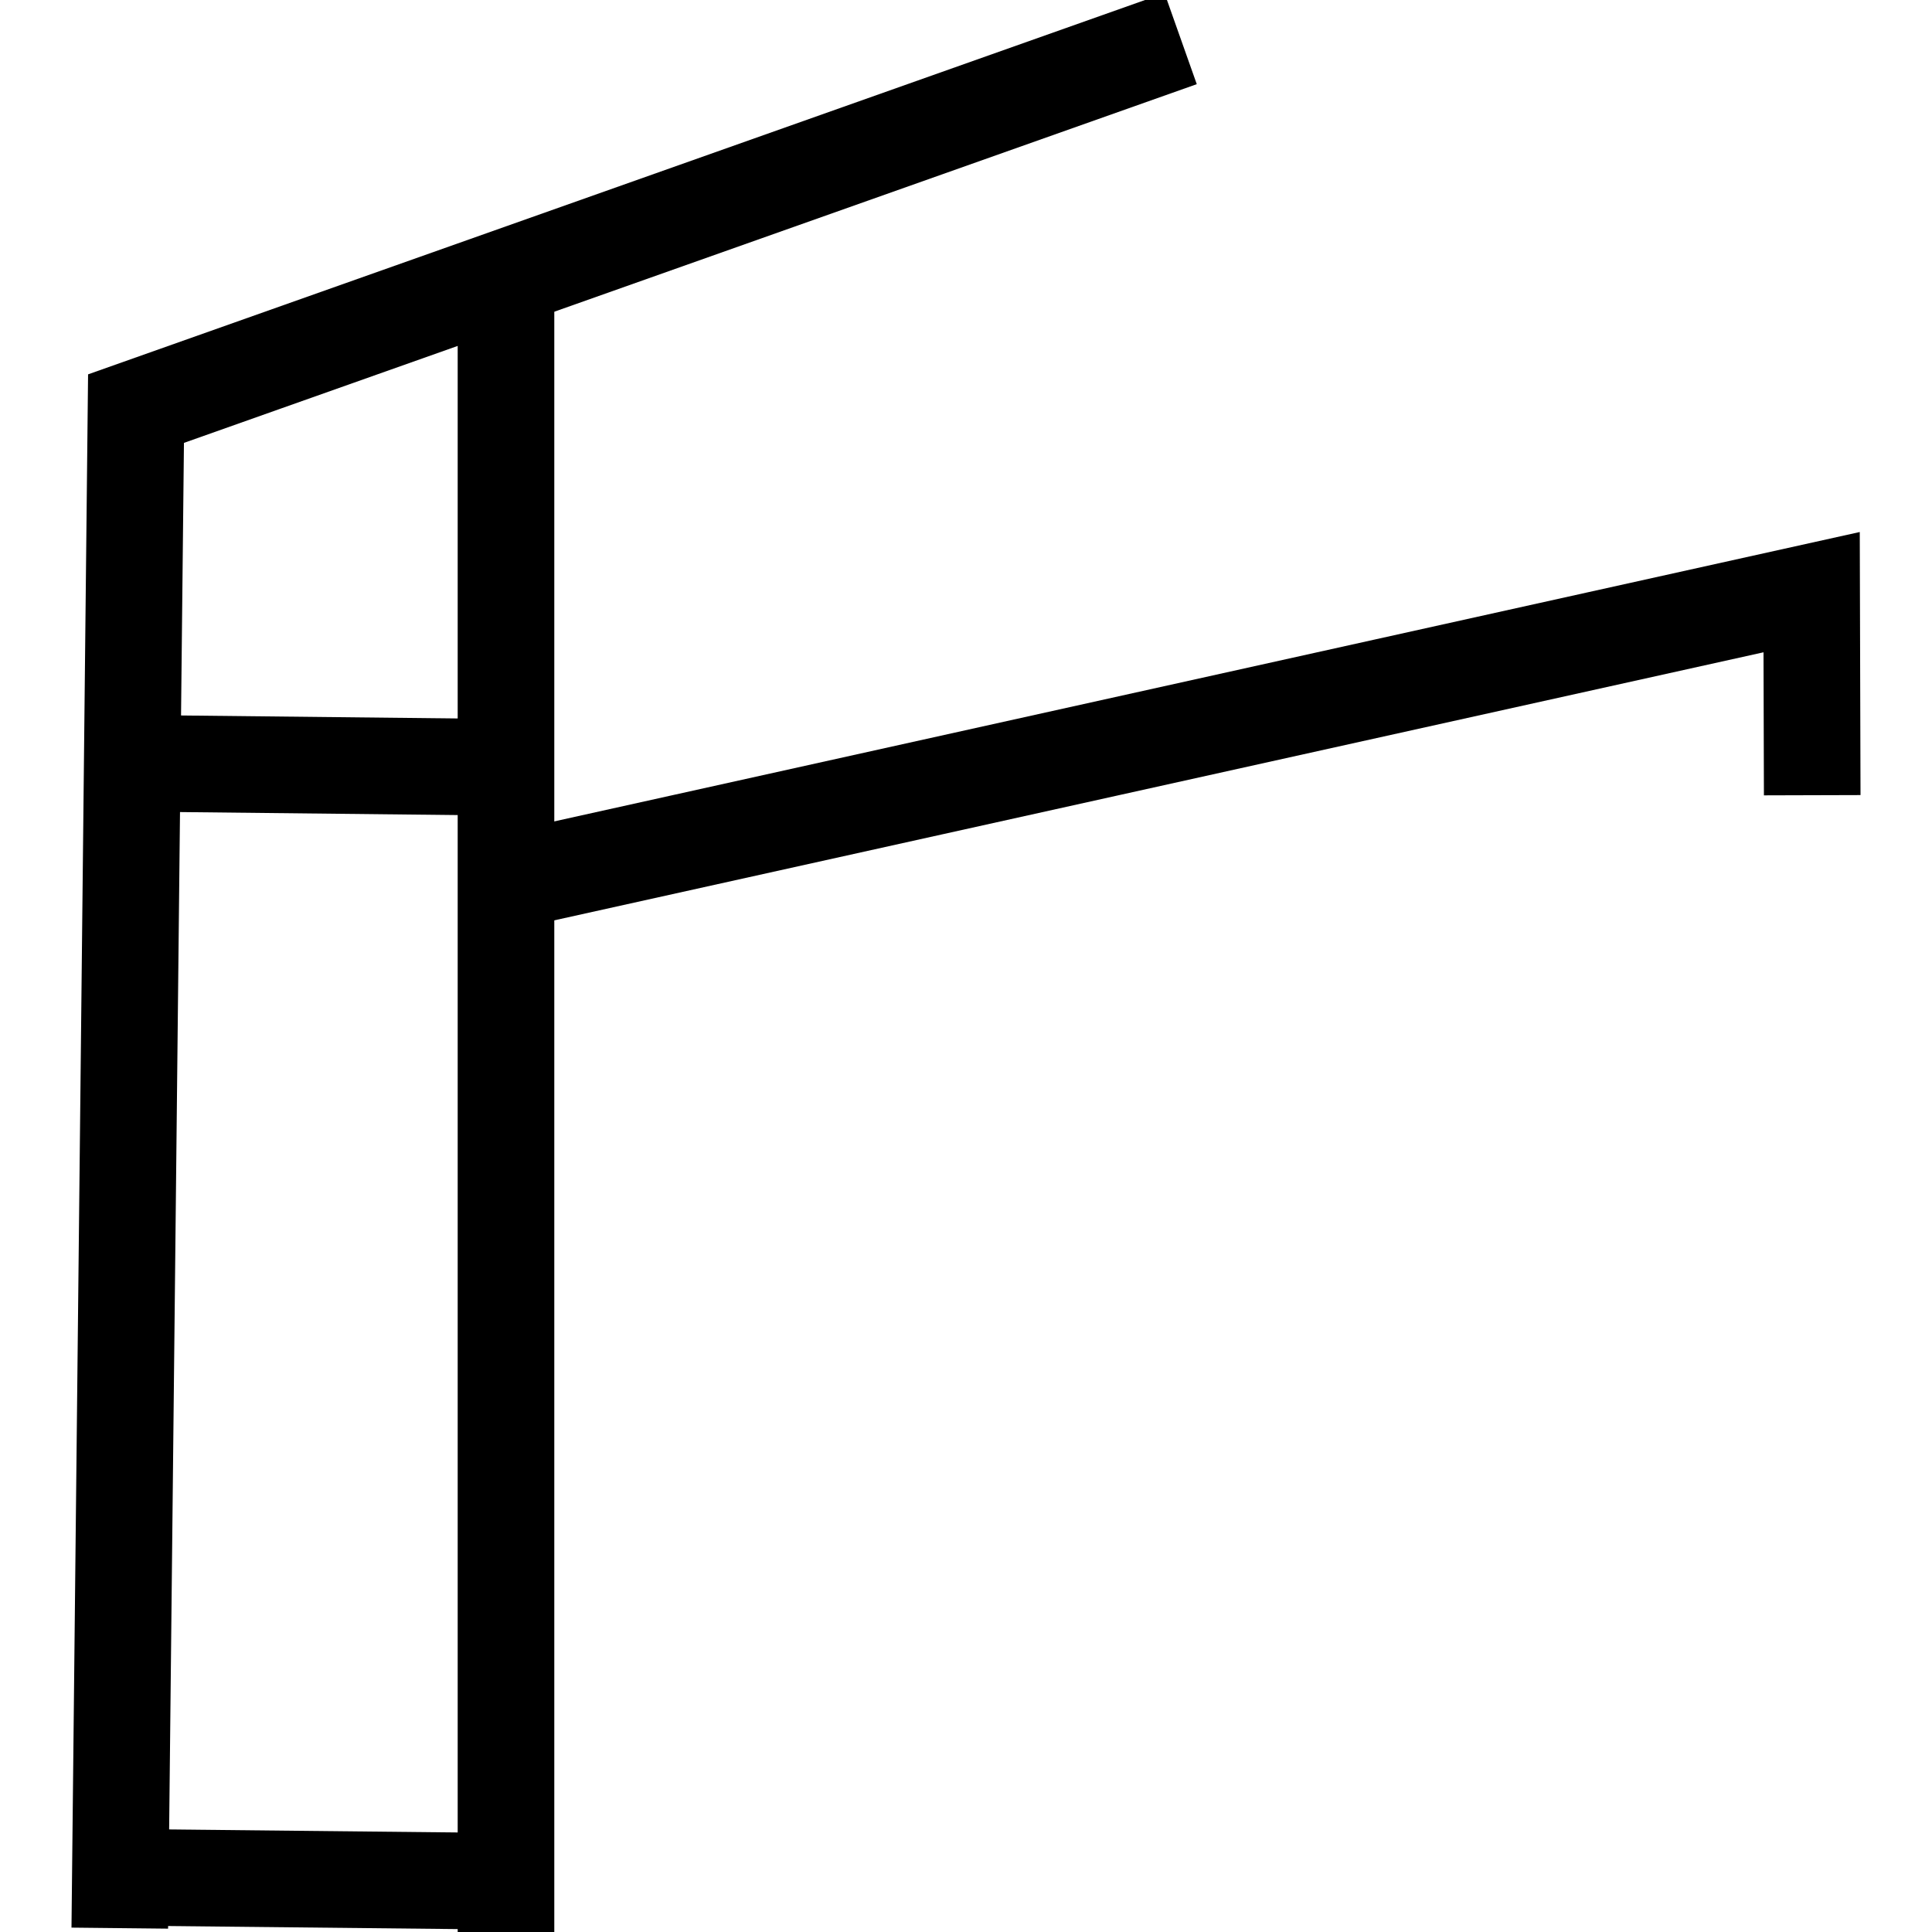
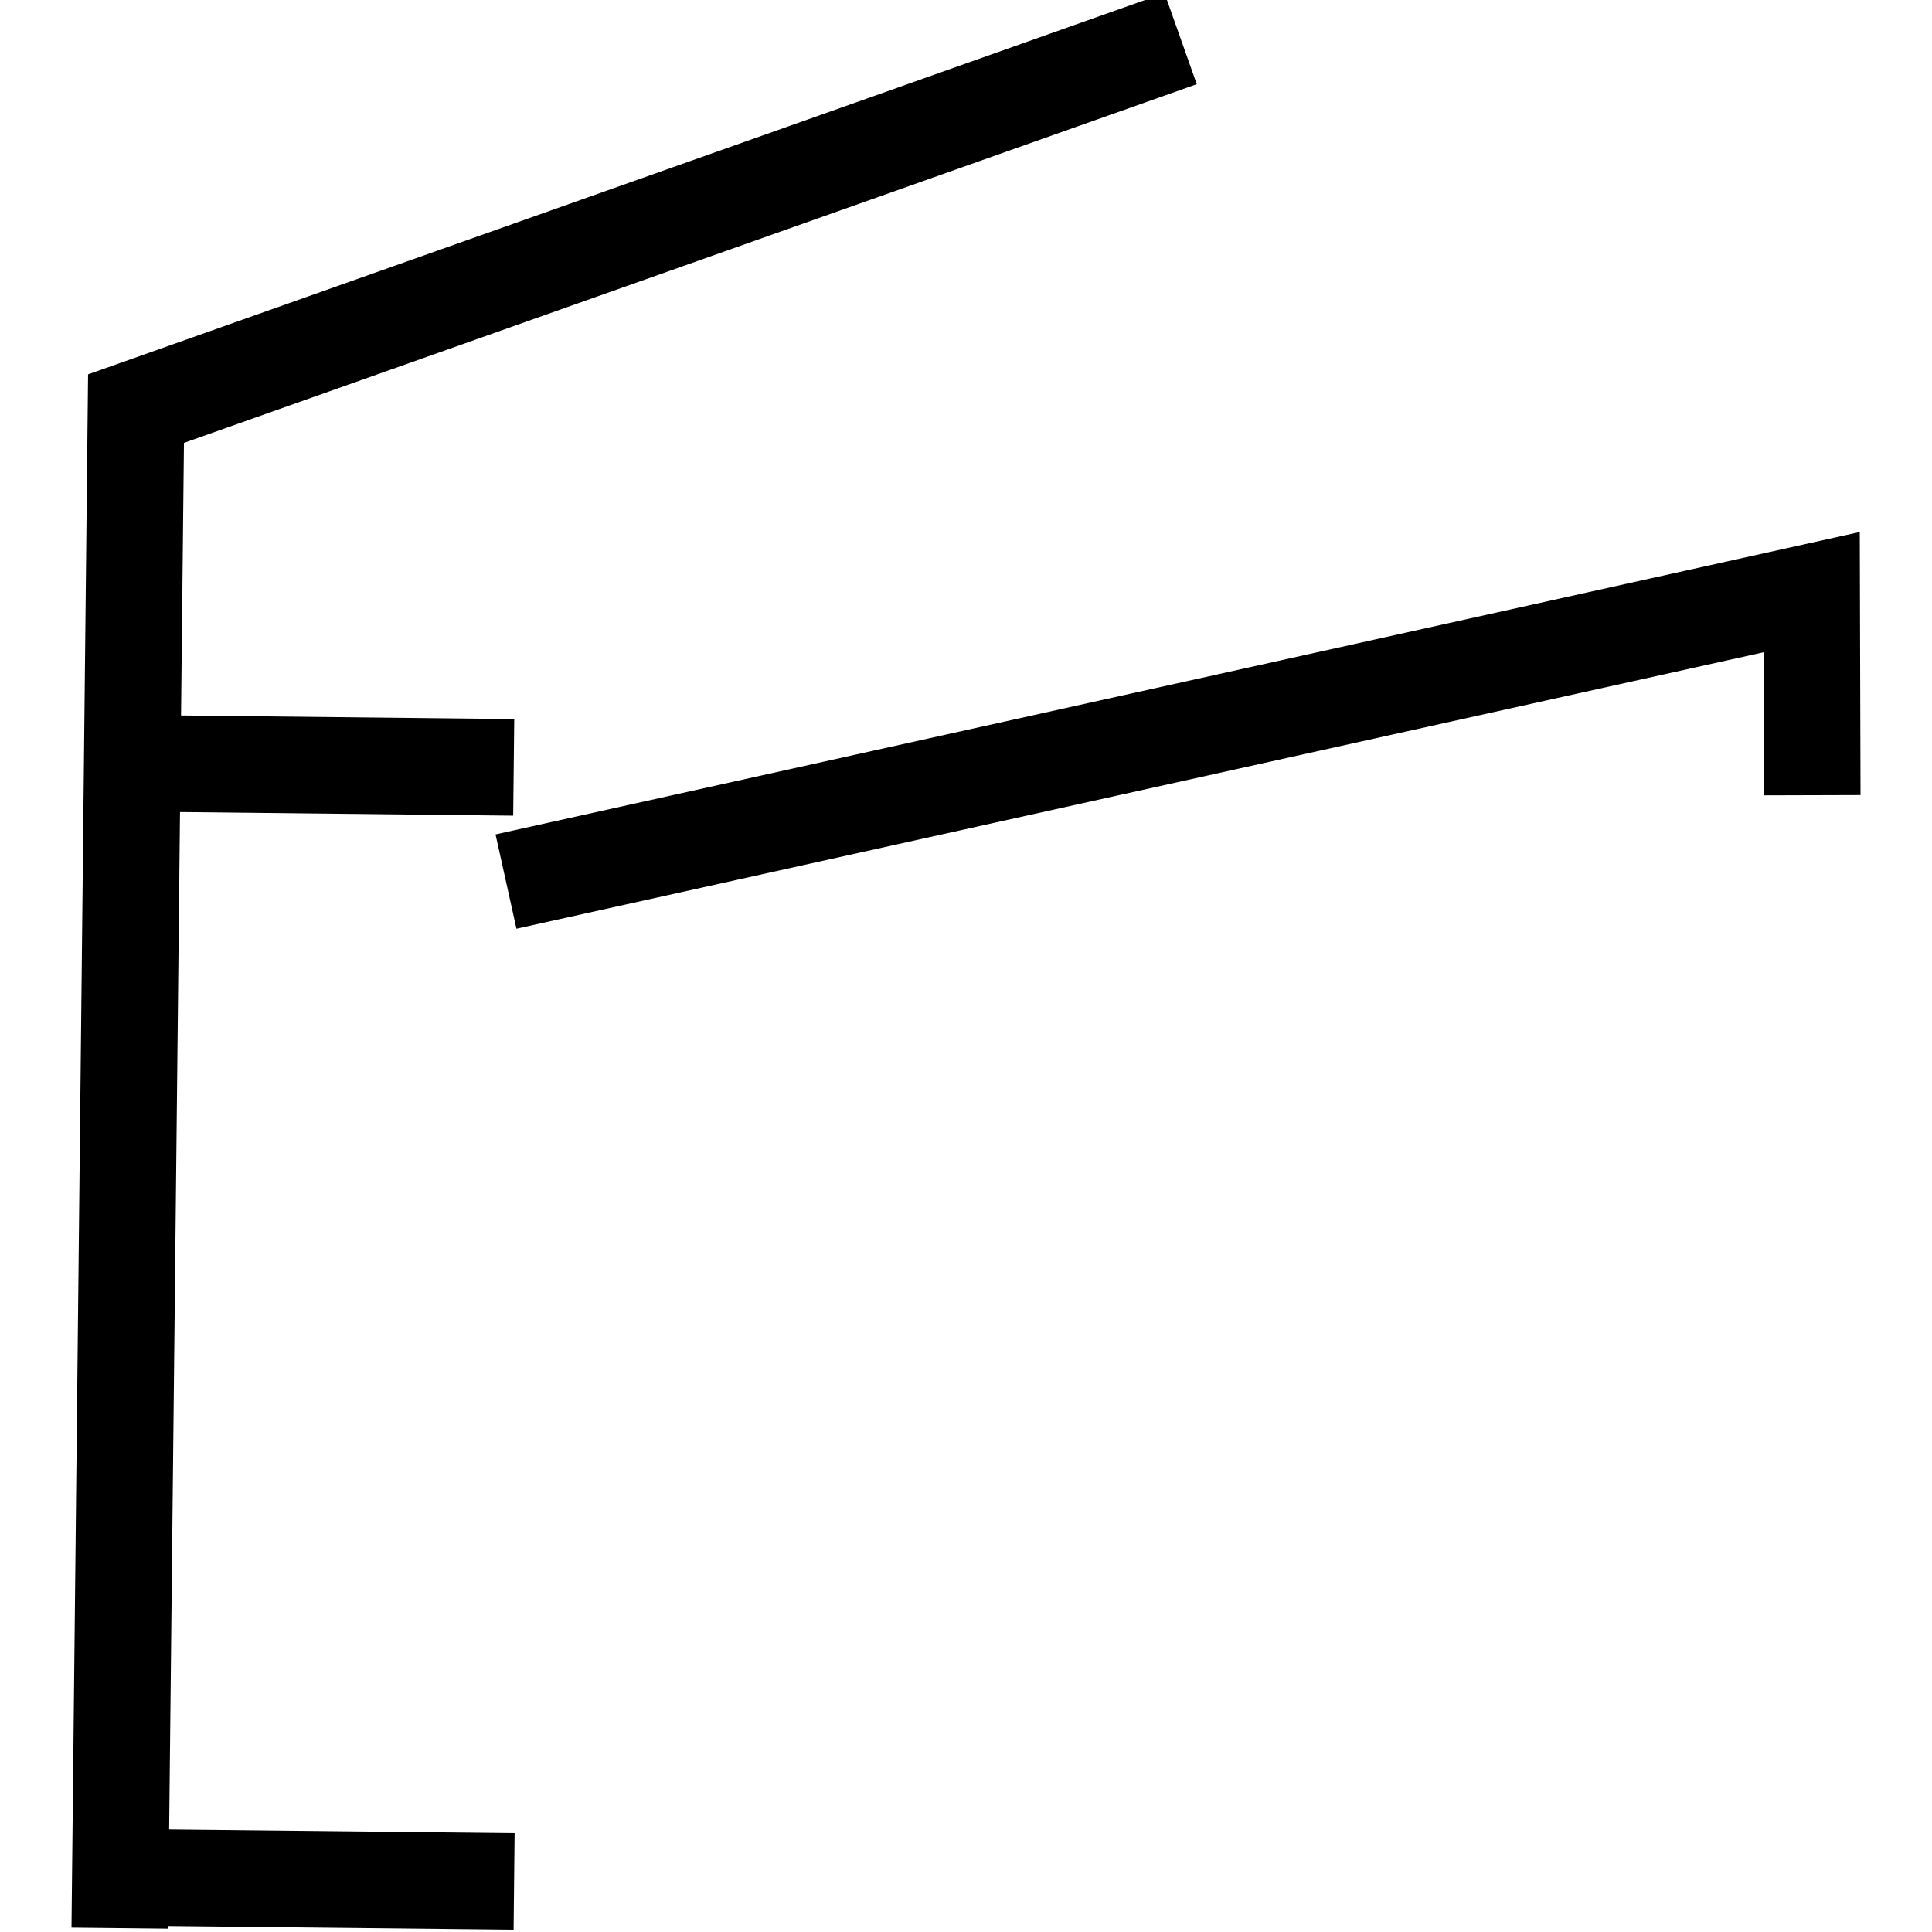
<svg xmlns="http://www.w3.org/2000/svg" xml:space="preserve" width="100px" height="100px" version="1.1" style="shape-rendering:geometricPrecision; text-rendering:geometricPrecision; image-rendering:optimizeQuality; fill-rule:evenodd; clip-rule:evenodd" viewBox="0 0 100 100">
  <defs>
    <style type="text/css">
   
    .str0 {stroke:black;stroke-width:5;stroke-miterlimit:22.926}
    .fil0 {fill:none}
   
  </style>
  </defs>
  <g id="Слой_x0020_1">
    <g id="_809968192">
-       <line class="fil0 str0" x1="26.19" y1="100" x2="26.19" y2="14.37" />
      <polyline class="fil0 str0" points="26.19,45.63 93.77,30.65 93.8,41.16 " />
      <polyline class="fil0 str0" points="6.2,99.8 7.04,21.15 61.11,2 " />
      <line class="fil0 str0" x1="26.61" y1="97.38" x2="6.65" y2="97.17" />
      <line class="fil0 str0" x1="26.59" y1="39.72" x2="7.28" y2="39.51" />
    </g>
  </g>
</svg>